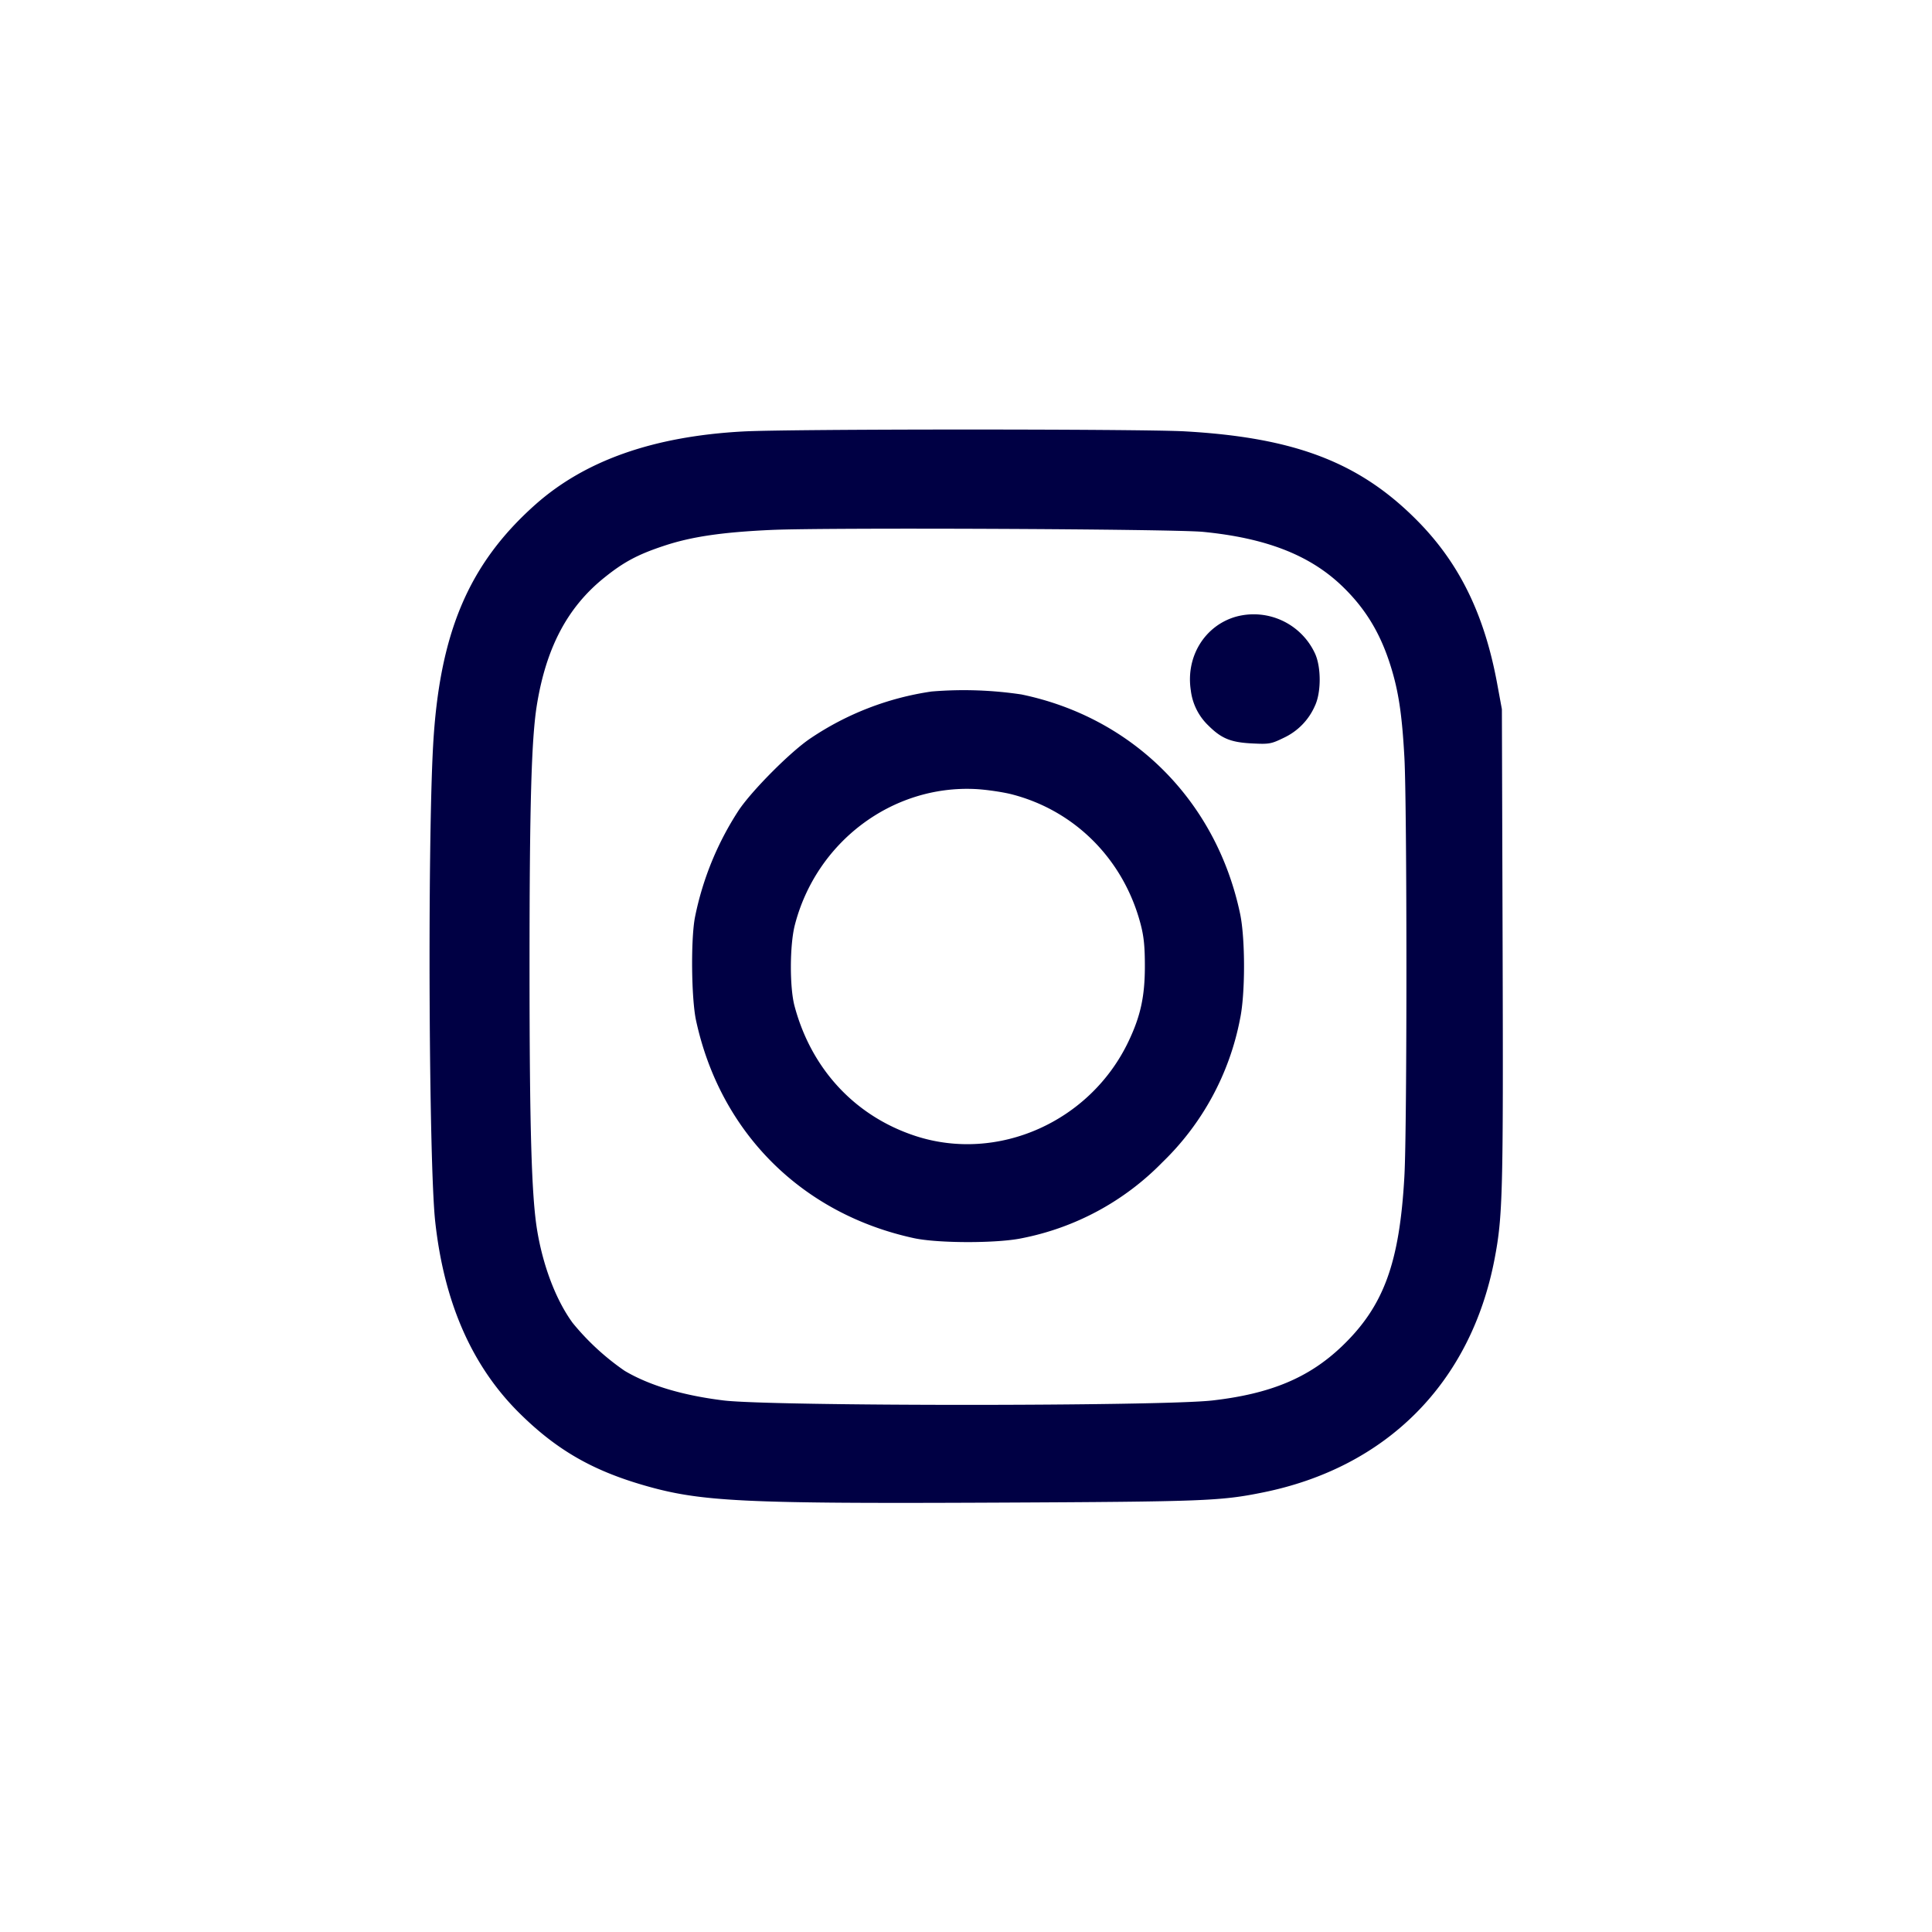
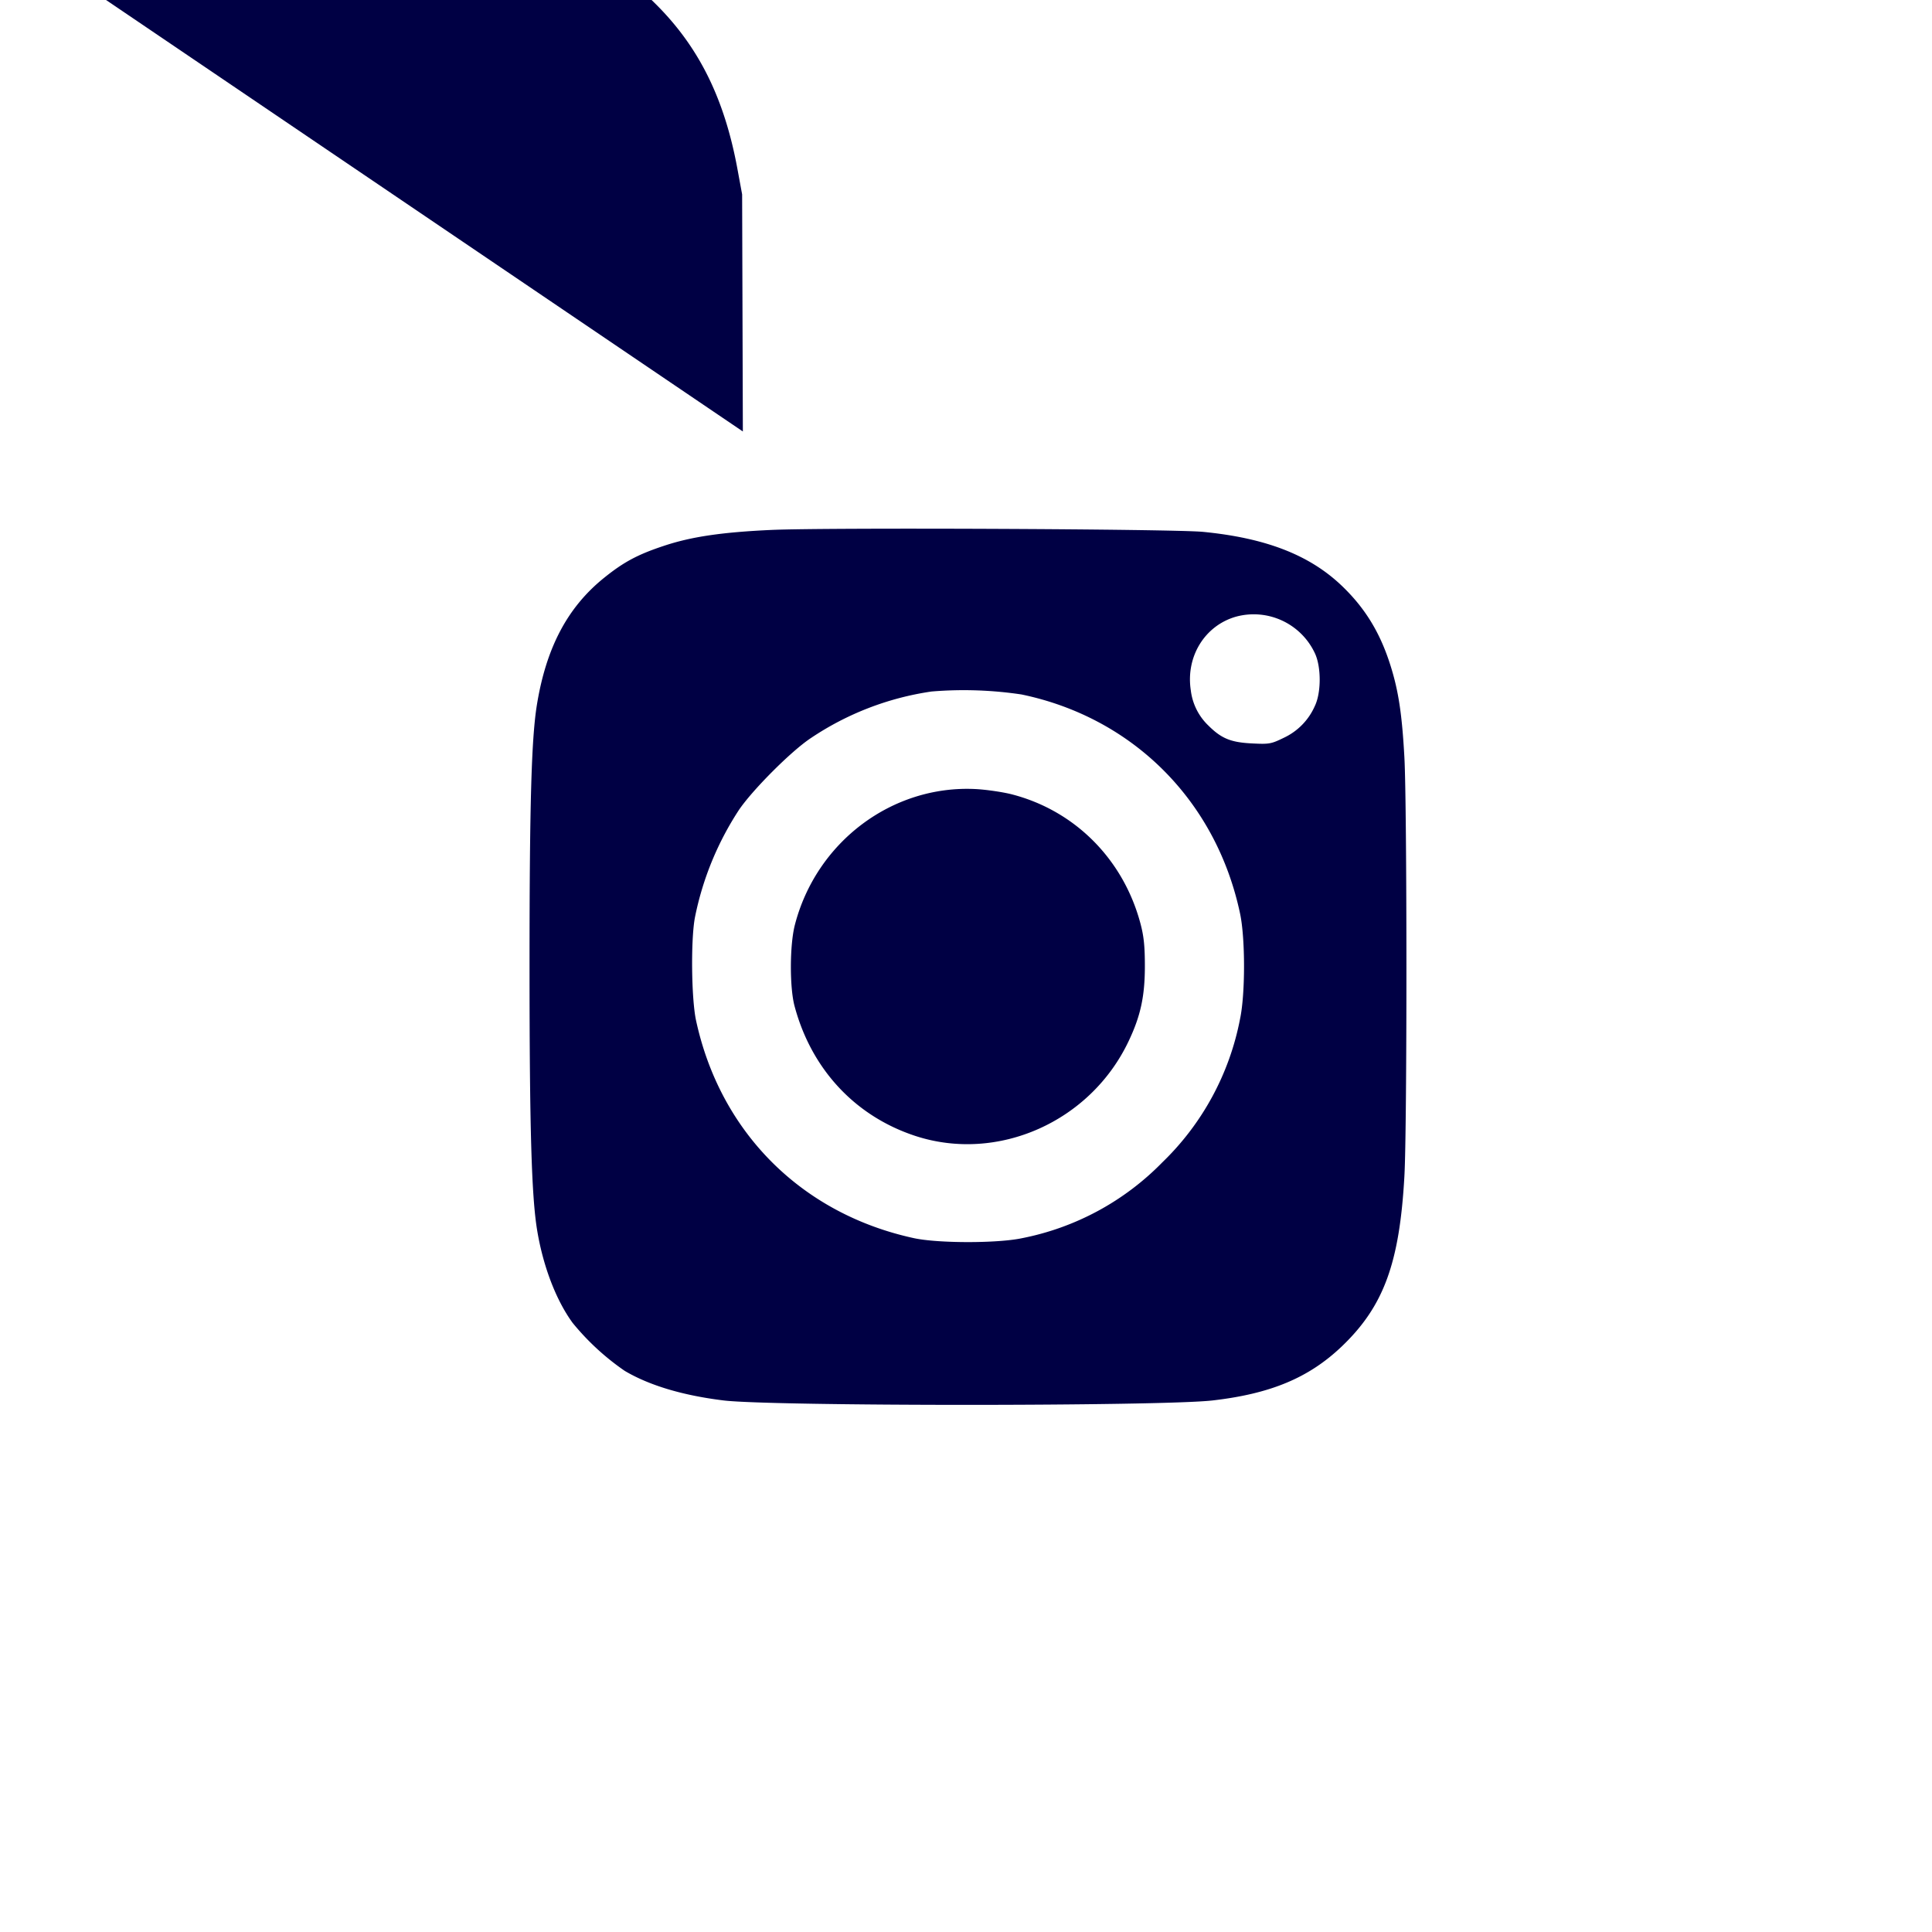
<svg xmlns="http://www.w3.org/2000/svg" width="24" height="24" fill="none" viewBox="0 0 24 24" aria-label="instagram">
-   <path fill="#004" d="M9.228 5.36c-1.114.061-1.964.361-2.582.912-.826.737-1.188 1.593-1.266 2.994-.07 1.269-.053 5.204.027 5.915.11.995.45 1.772 1.022 2.35.465.467.913.73 1.57.92.704.204 1.224.23 4.404.215 2.555-.012 2.761-.02 3.284-.126 1.538-.31 2.582-1.36 2.878-2.895.103-.535.11-.82.101-3.89l-.009-2.945-.06-.325c-.158-.851-.465-1.48-.977-2.003-.72-.735-1.527-1.047-2.91-1.124-.56-.03-4.904-.03-5.482.002Zm5.717 1.247c.775.076 1.314.284 1.713.66.296.28.487.59.617 1.006.098.312.142.603.171 1.137.033.606.034 4.603 0 5.2-.06 1.081-.257 1.617-.776 2.114-.41.392-.886.59-1.608.673-.646.073-5.467.073-6.072 0-.506-.062-.923-.186-1.23-.368a3.102 3.102 0 0 1-.646-.595c-.204-.278-.367-.701-.441-1.149-.07-.421-.095-1.266-.095-3.296 0-1.997.024-2.815.091-3.23.116-.716.382-1.218.84-1.585.24-.193.414-.286.737-.393.341-.114.724-.17 1.336-.198.693-.031 4.996-.012 5.363.024Zm.411 1.053c-.39.11-.629.498-.563.918a.723.723 0 0 0 .22.437c.16.159.277.207.538.22.216.011.239.007.397-.07a.782.782 0 0 0 .385-.394c.08-.164.081-.484.002-.654a.839.839 0 0 0-.979-.457Zm-3.783.93a3.622 3.622 0 0 0-1.502.58c-.246.163-.73.65-.894.895a3.794 3.794 0 0 0-.543 1.325c-.054.272-.046 1.011.012 1.284.3 1.393 1.313 2.405 2.708 2.707.302.065 1.04.065 1.343 0a3.334 3.334 0 0 0 1.742-.942 3.355 3.355 0 0 0 .966-1.785c.065-.309.065-.995 0-1.303-.295-1.4-1.329-2.436-2.715-2.724a4.842 4.842 0 0 0-1.117-.037Zm.99 1.276c.785.2 1.389.804 1.603 1.602.043.16.056.284.056.534 0 .374-.053.619-.202.932-.474 1-1.622 1.511-2.646 1.178-.75-.245-1.295-.83-1.504-1.615-.062-.233-.06-.754.003-1.003.265-1.033 1.208-1.744 2.247-1.692.131.007.33.036.443.064Z" />
+   <path fill="#004" d="M9.228 5.36l-.009-2.945-.06-.325c-.158-.851-.465-1.48-.977-2.003-.72-.735-1.527-1.047-2.91-1.124-.56-.03-4.904-.03-5.482.002Zm5.717 1.247c.775.076 1.314.284 1.713.66.296.28.487.59.617 1.006.098.312.142.603.171 1.137.033.606.034 4.603 0 5.2-.06 1.081-.257 1.617-.776 2.114-.41.392-.886.59-1.608.673-.646.073-5.467.073-6.072 0-.506-.062-.923-.186-1.23-.368a3.102 3.102 0 0 1-.646-.595c-.204-.278-.367-.701-.441-1.149-.07-.421-.095-1.266-.095-3.296 0-1.997.024-2.815.091-3.23.116-.716.382-1.218.84-1.585.24-.193.414-.286.737-.393.341-.114.724-.17 1.336-.198.693-.031 4.996-.012 5.363.024Zm.411 1.053c-.39.11-.629.498-.563.918a.723.723 0 0 0 .22.437c.16.159.277.207.538.22.216.011.239.007.397-.07a.782.782 0 0 0 .385-.394c.08-.164.081-.484.002-.654a.839.839 0 0 0-.979-.457Zm-3.783.93a3.622 3.622 0 0 0-1.502.58c-.246.163-.73.65-.894.895a3.794 3.794 0 0 0-.543 1.325c-.054.272-.046 1.011.012 1.284.3 1.393 1.313 2.405 2.708 2.707.302.065 1.04.065 1.343 0a3.334 3.334 0 0 0 1.742-.942 3.355 3.355 0 0 0 .966-1.785c.065-.309.065-.995 0-1.303-.295-1.4-1.329-2.436-2.715-2.724a4.842 4.842 0 0 0-1.117-.037Zm.99 1.276c.785.2 1.389.804 1.603 1.602.043.16.056.284.056.534 0 .374-.053.619-.202.932-.474 1-1.622 1.511-2.646 1.178-.75-.245-1.295-.83-1.504-1.615-.062-.233-.06-.754.003-1.003.265-1.033 1.208-1.744 2.247-1.692.131.007.33.036.443.064Z" />
</svg>